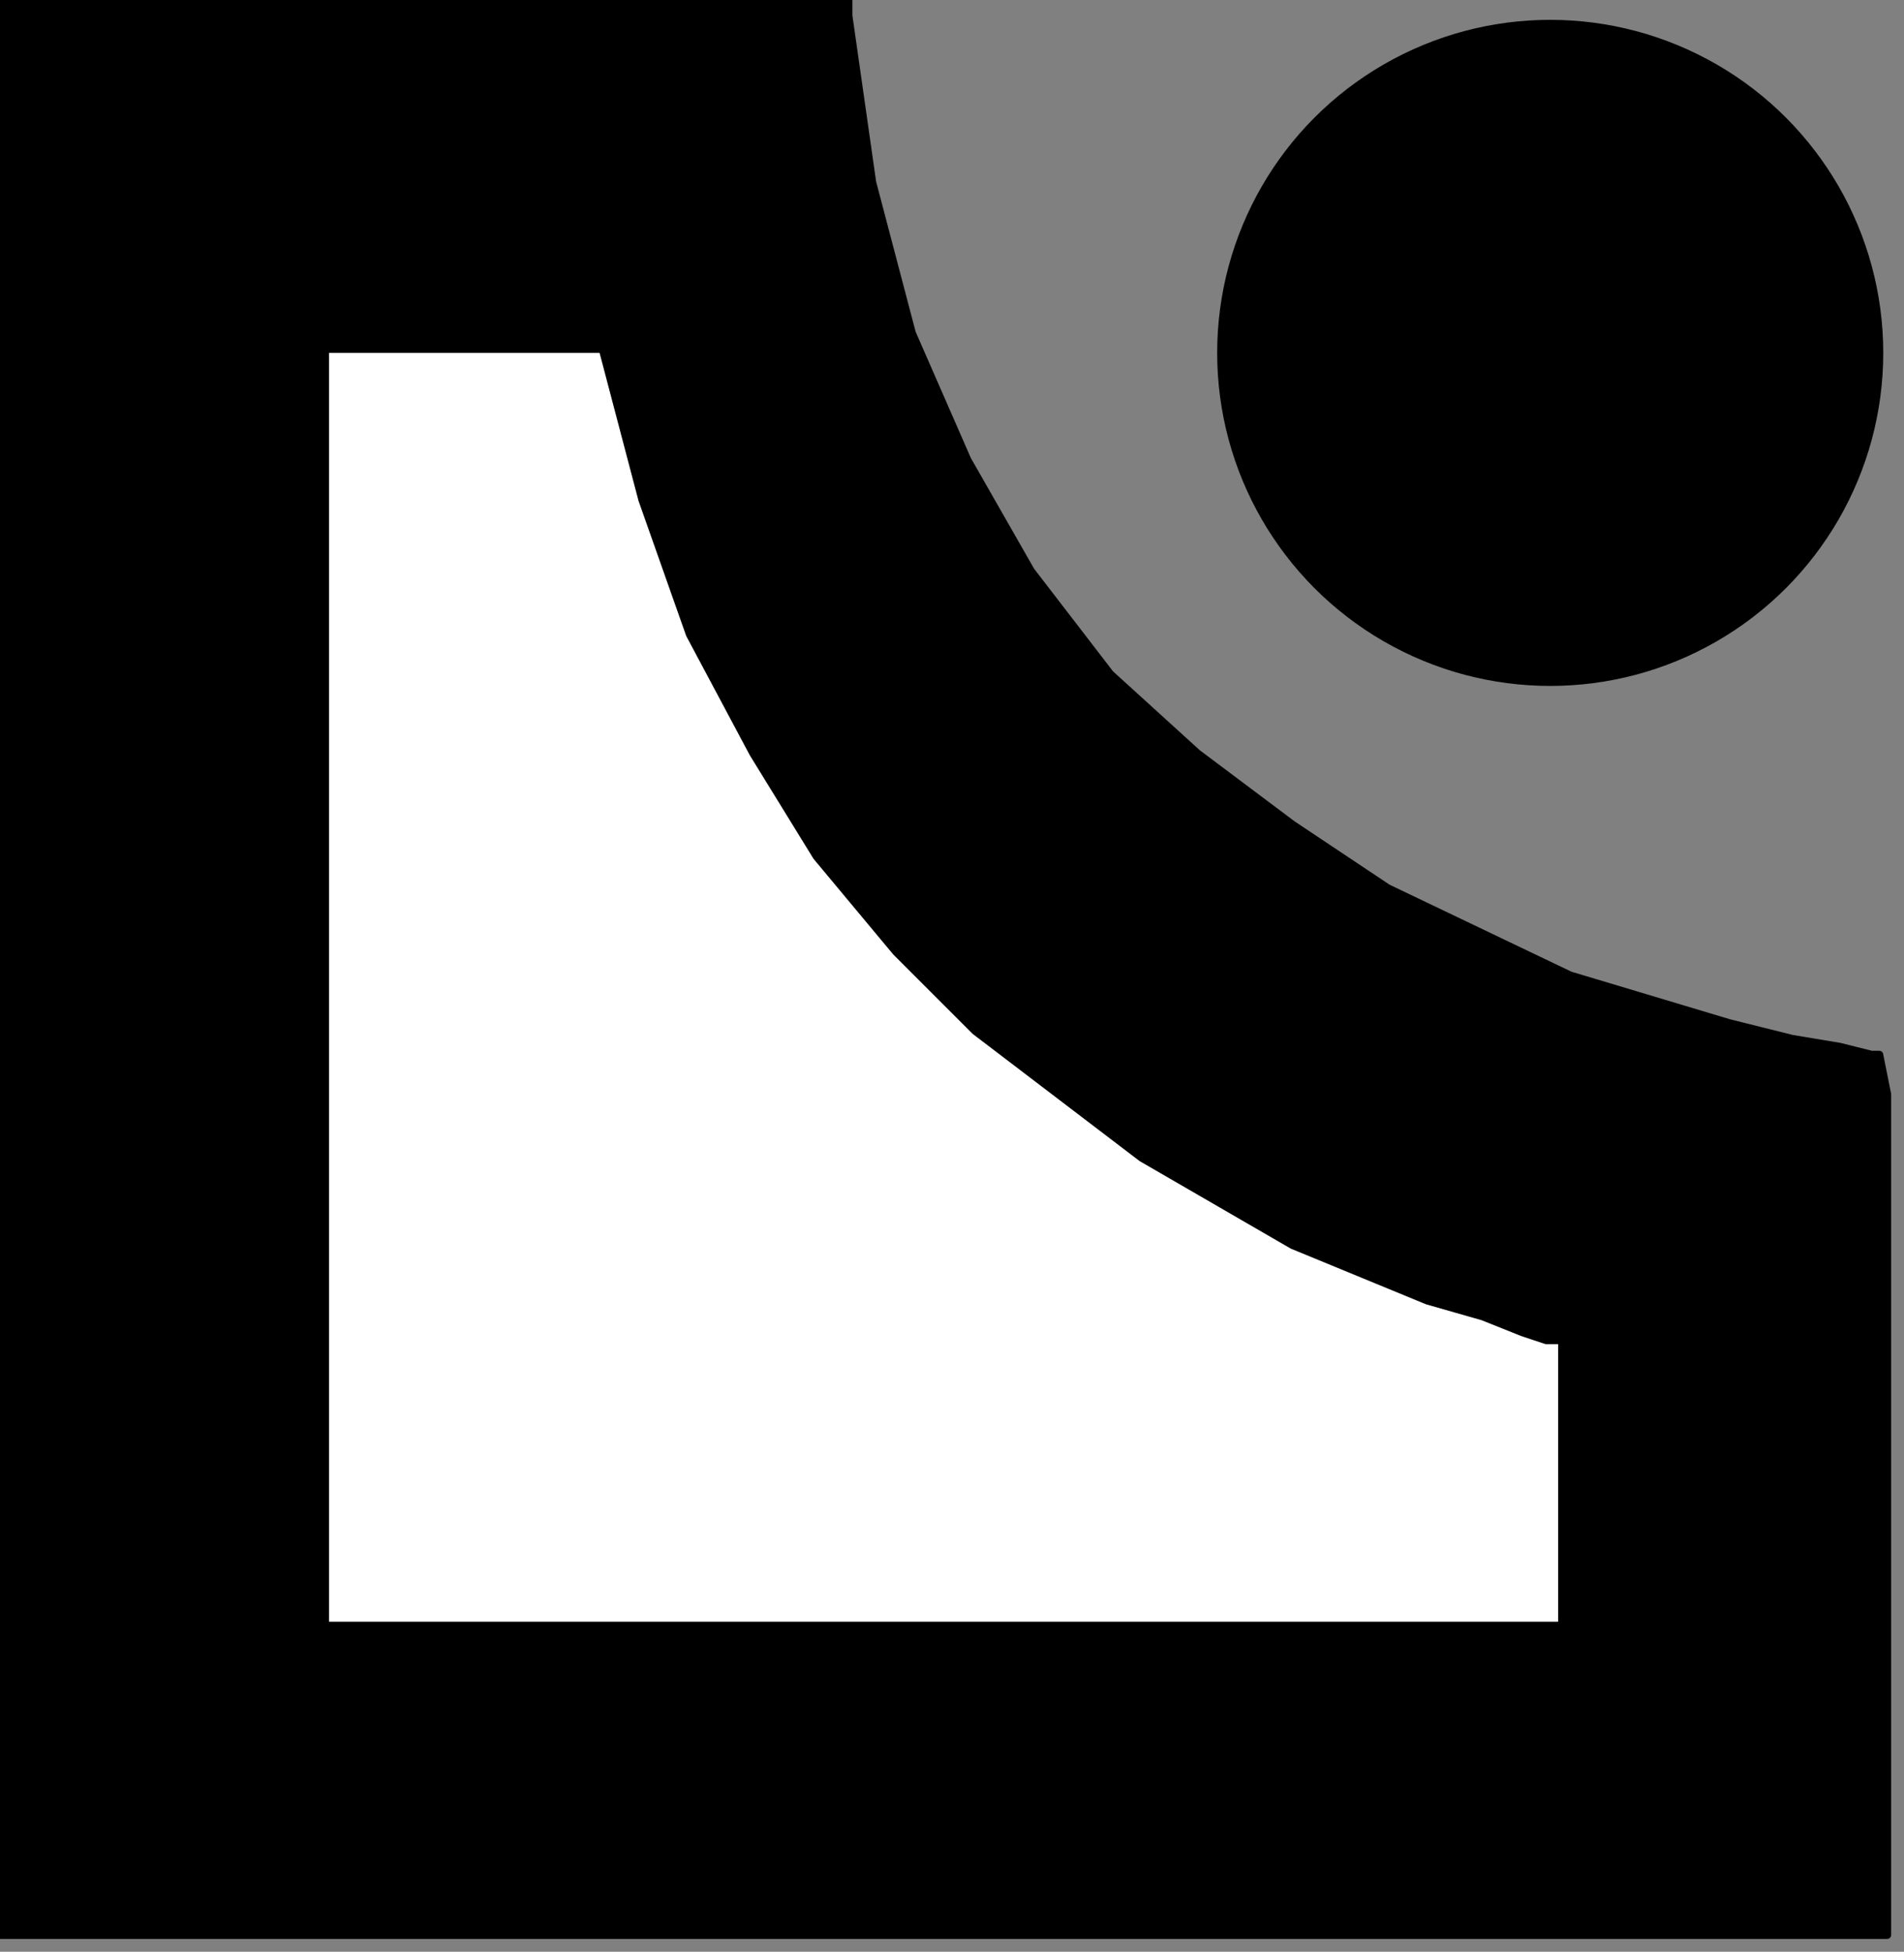
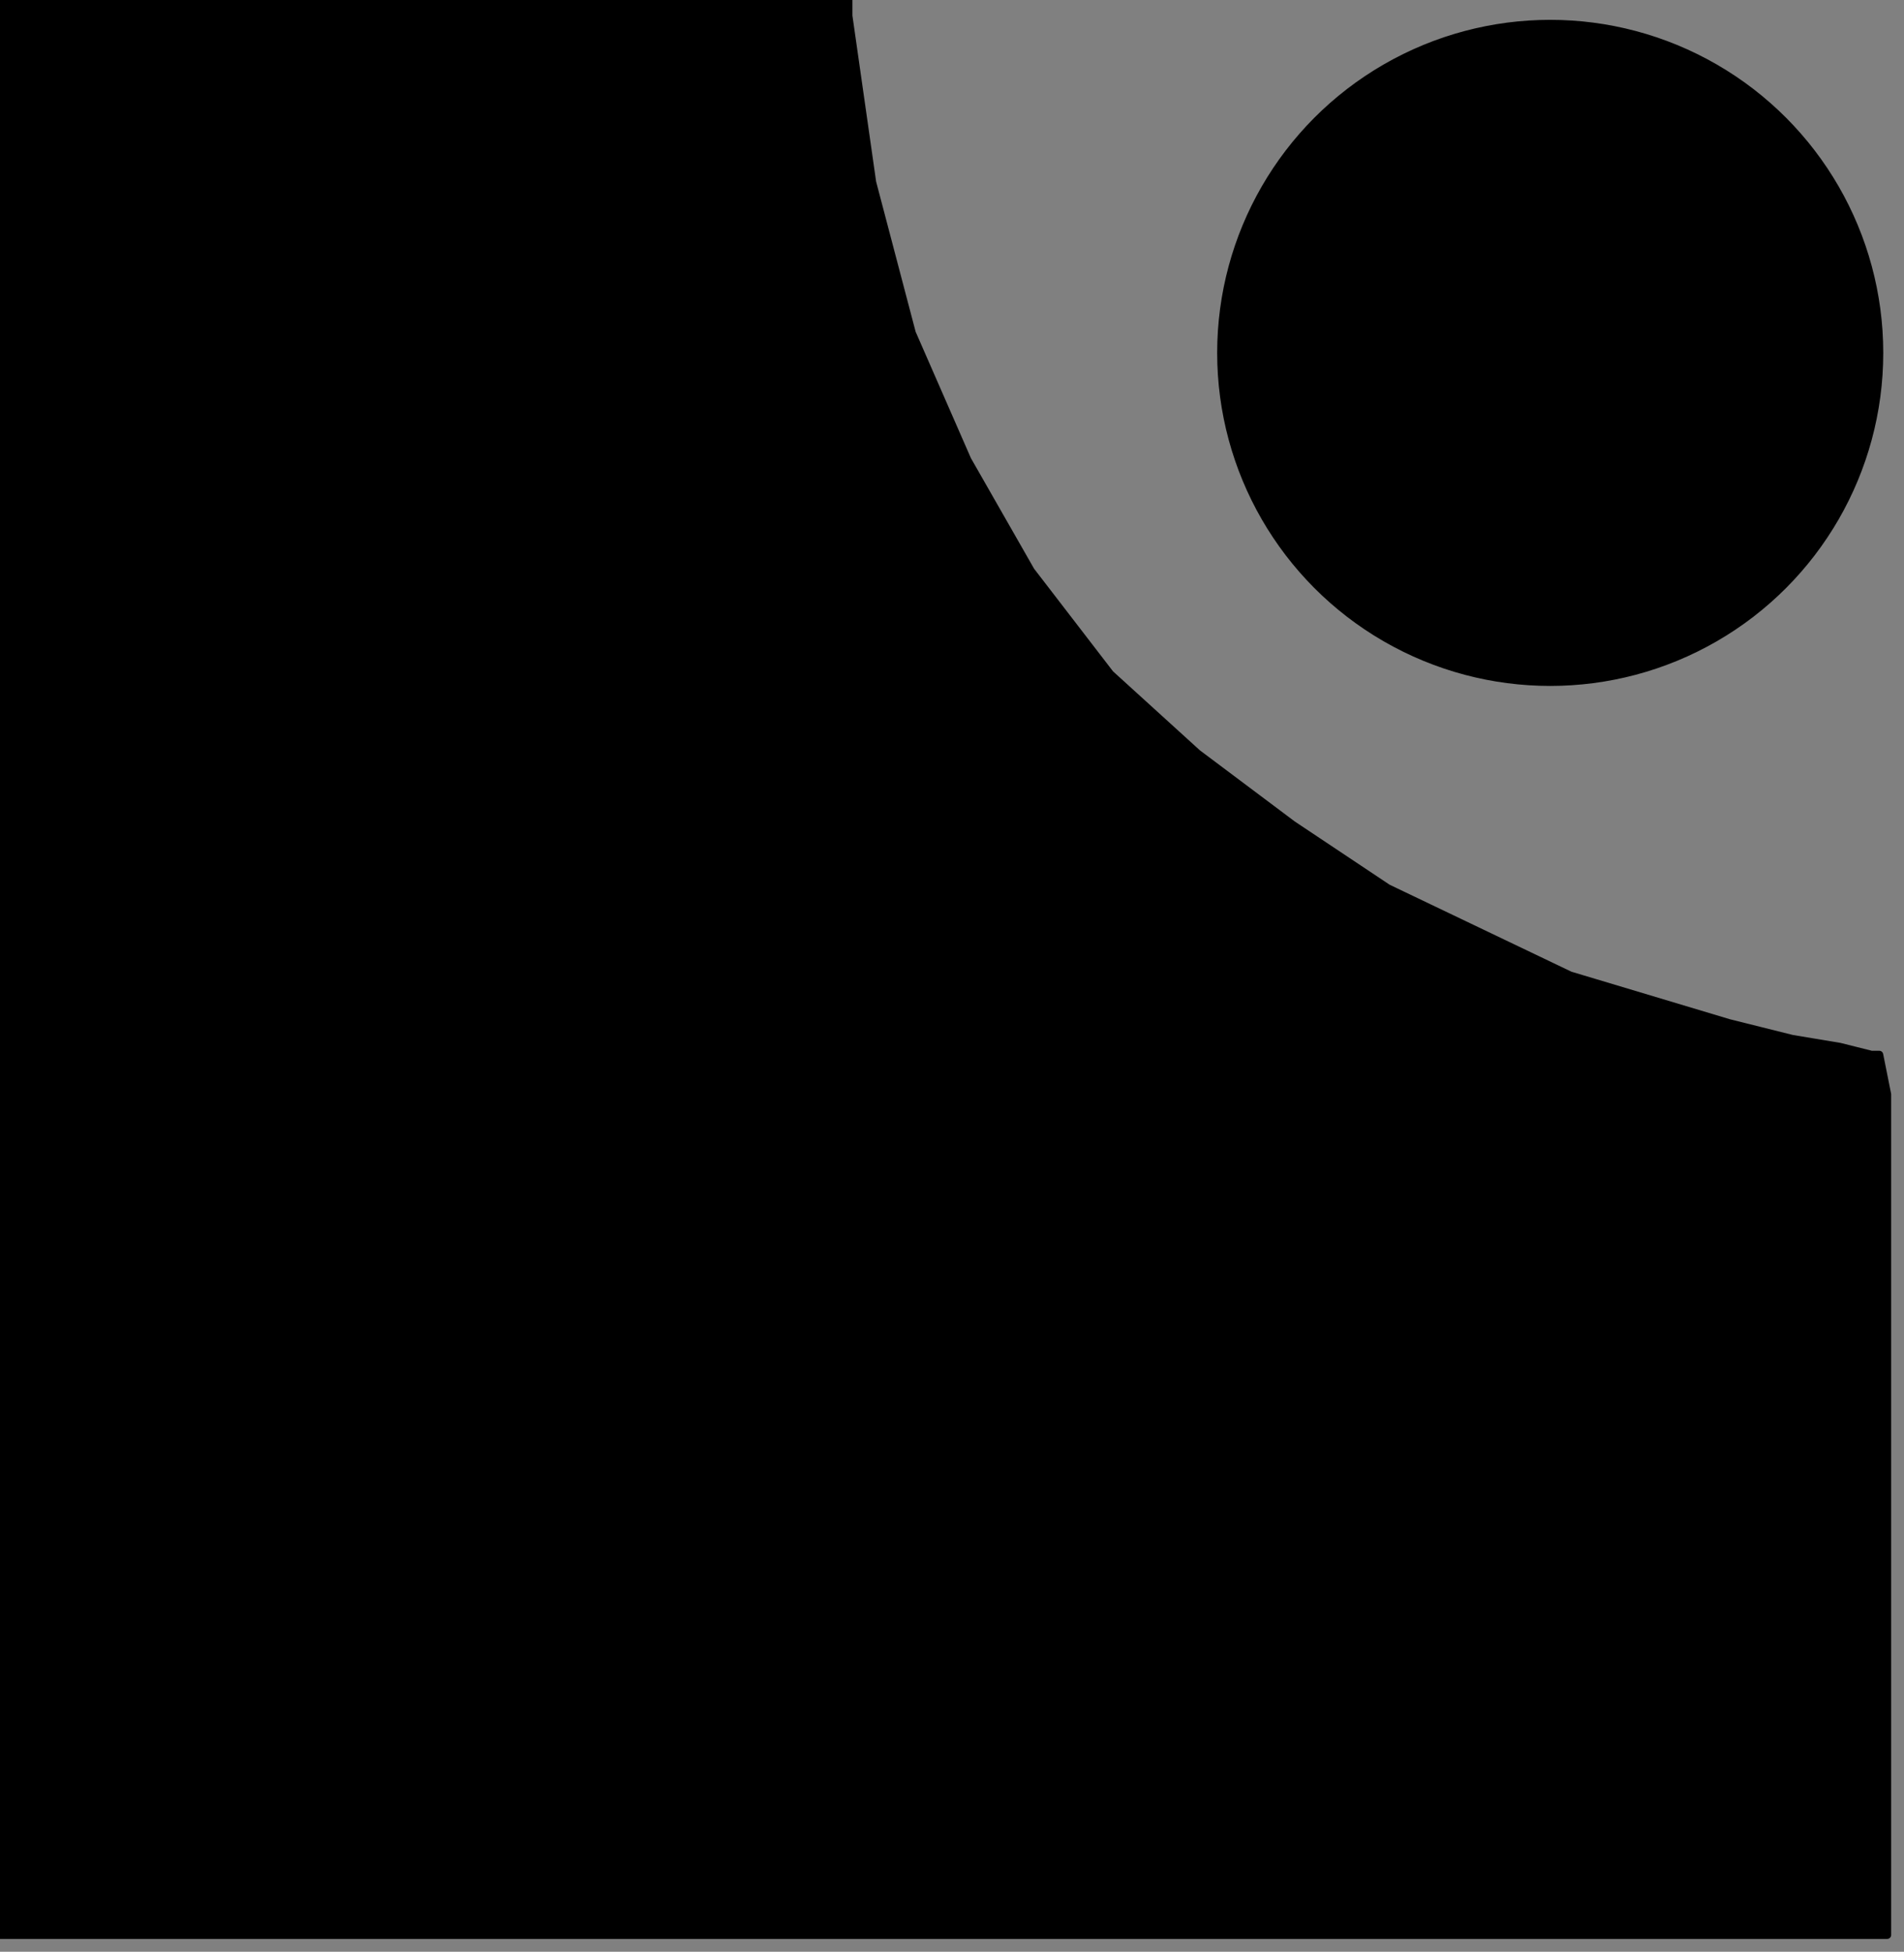
<svg xmlns="http://www.w3.org/2000/svg" xmlns:ns1="http://sodipodi.sourceforge.net/DTD/sodipodi-0.dtd" xmlns:ns2="http://www.inkscape.org/namespaces/inkscape" version="1.0" width="20.34mm" height="20.85mm" id="svg11" ns1:docname="DNGBT058.WMF">
  <rect width="100%" height="100%" fill="#808080" stroke="none" />
  <ns1:namedview pagecolor="#ffffff" bordercolor="#666666" borderopacity="1" objecttolerance="10" gridtolerance="10" guidetolerance="10" ns2:pageopacity="0" ns2:pageshadow="2" ns2:window-width="640" ns2:window-height="480" id="namedview13" />
  <defs id="defs3">
    <pattern id="WMFhbasepattern" patternUnits="userSpaceOnUse" width="6" height="6" x="0" y="0" />
  </defs>
  <path style="fill:#000000;fill-rule:evenodd;fill-opacity:1;stroke:#000000;stroke-width:0.32px;stroke-linecap:round;stroke-linejoin:round;stroke-miterlimit:4;stroke-dasharray:none;stroke-opacity:1;" d="  M 75.877,42.585   L 75.557,42.585   L 74.277,42.264   L 72.356,41.944   L 69.794,41.304   L 63.391,39.383   L 56.028,35.861   L 52.186,33.299   L 48.344,30.418   L 44.822,27.216   L 41.62,23.053   L 39.059,18.571   L 36.818,13.448   L 35.217,7.364   L 34.257,0.64   L 34.257,0   L 0,0   L 0,0.32   L 0,78.125   L 75.557,78.125   L 75.877,78.125   L 76.197,78.125   L 76.197,77.485   L 76.197,44.185   L 75.877,42.585  z " id="path5" />
  <ellipse style="fill:#000000;fill-rule:evenodd;fill-opacity:1;stroke:#000000;stroke-width:0.32px;stroke-linecap:round;stroke-linejoin:round;stroke-miterlimit:4;stroke-dasharray:none;stroke-opacity:1;" cx="62.591" cy="14.248" rx="13.287" ry="13.287" id="ellipse7" />
-   <path style="fill:#ffffff;fill-rule:evenodd;fill-opacity:1;stroke:#000000;stroke-width:0.32px;stroke-linecap:round;stroke-linejoin:round;stroke-miterlimit:4;stroke-dasharray:none;stroke-opacity:1;" d="  M 62.751,54.111   L 62.431,54.111   L 61.47,53.791   L 59.869,53.151   L 57.628,52.51   L 52.186,50.269   L 46.103,46.747   L 39.379,41.624   L 36.178,38.422   L 32.976,34.58   L 30.415,30.418   L 27.854,25.615   L 25.933,20.172   L 24.332,14.088   L 24.012,14.088   L 24.332,14.088   L 13.126,14.088   L 13.126,65.638   L 63.071,65.638   L 63.071,54.111   L 62.751,54.111  z " id="path9" />
</svg>